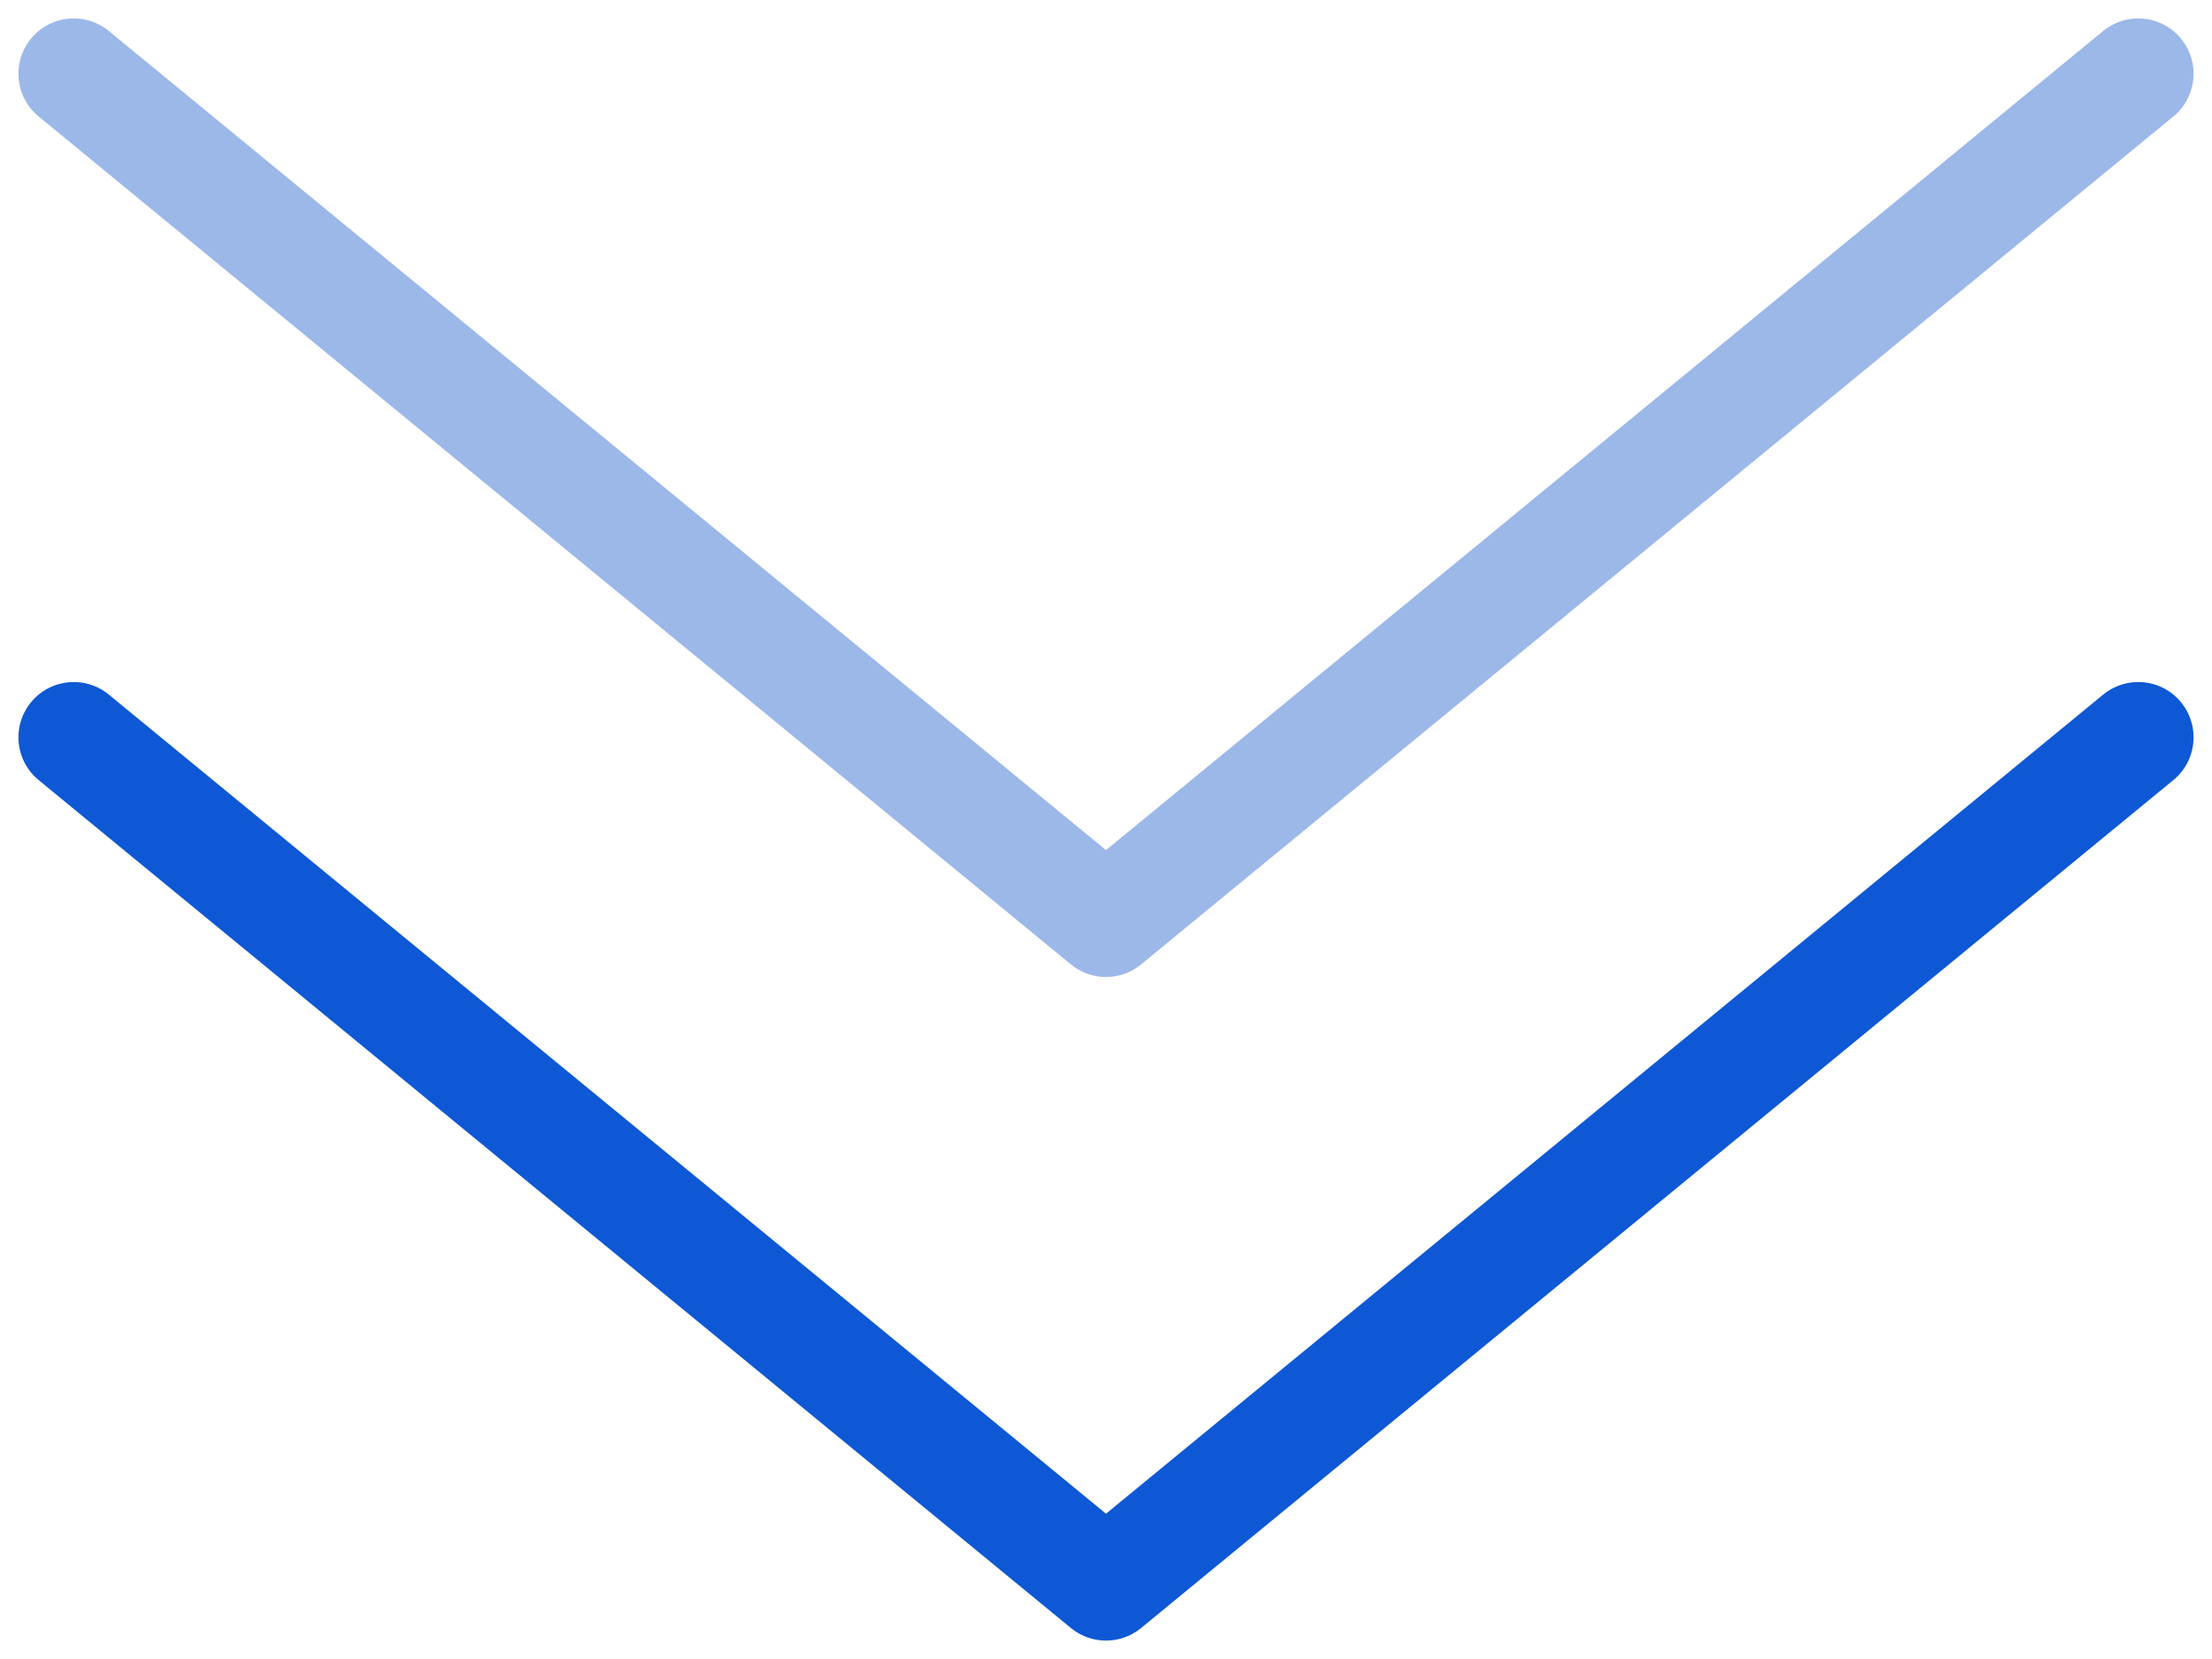
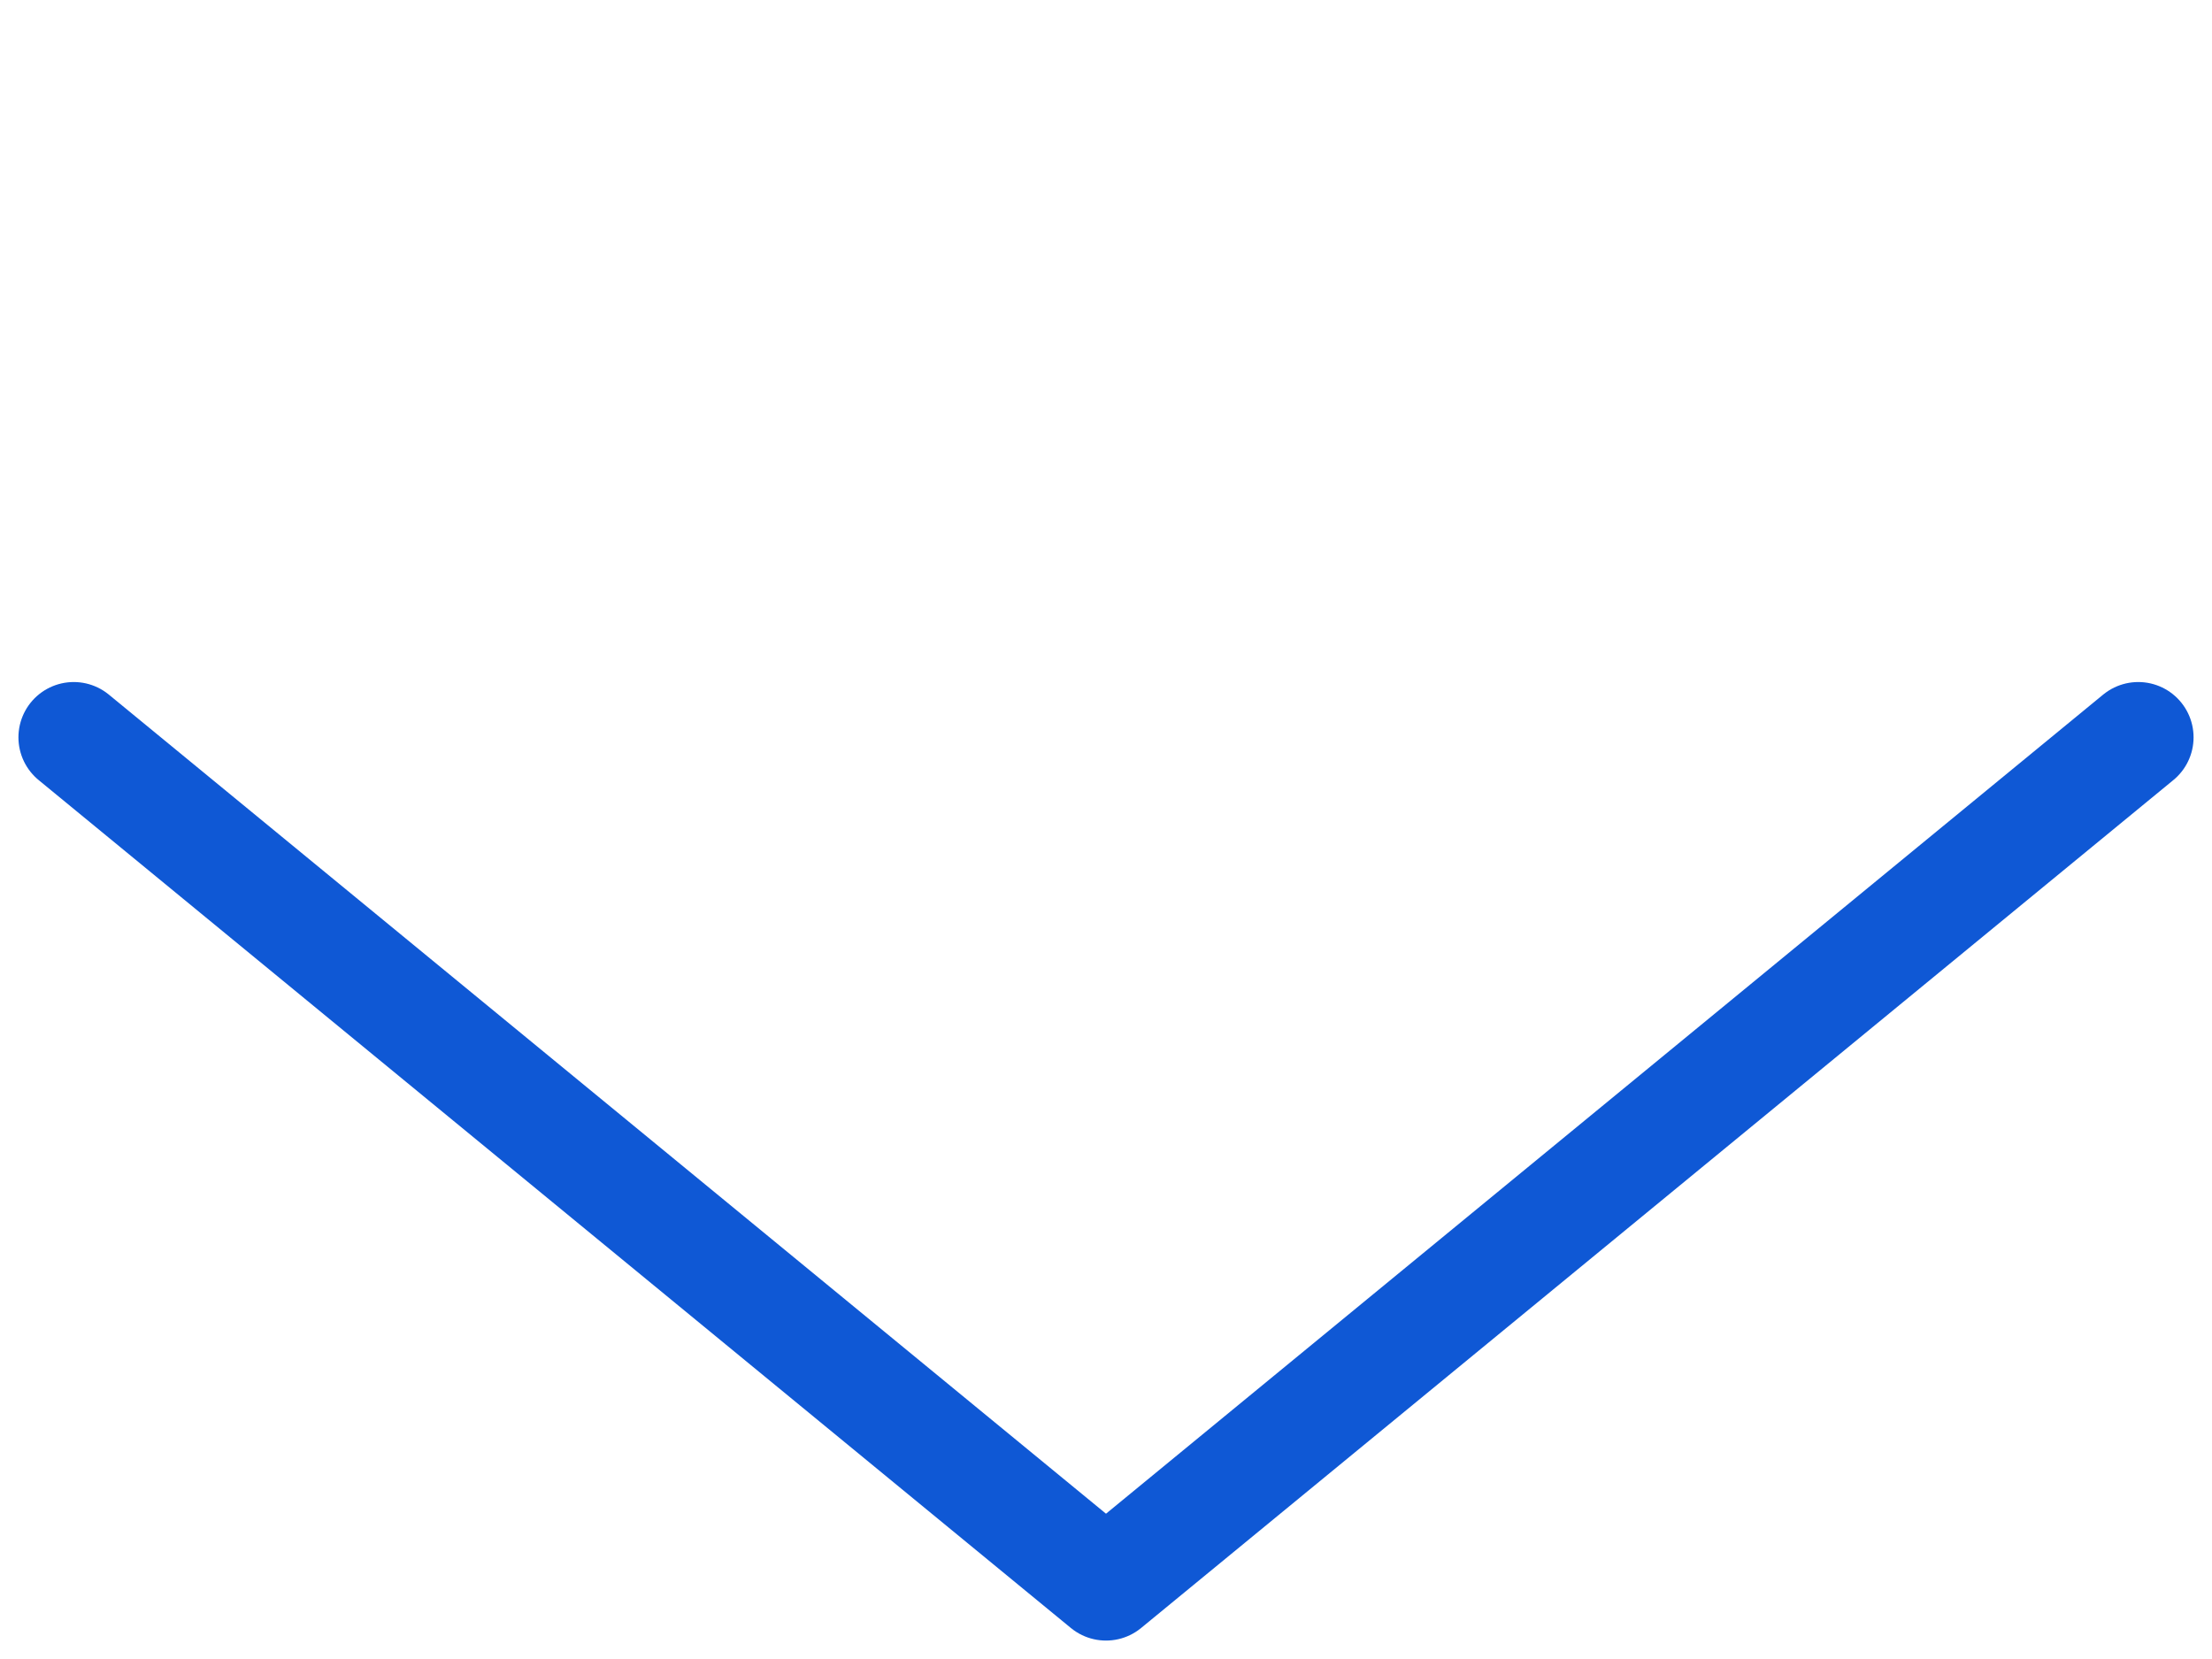
<svg xmlns="http://www.w3.org/2000/svg" width="60" height="45" viewBox="0 0 60 45" fill="none">
-   <path d="M58 2L30 25L2 2" stroke="#9CB8E8" stroke-width="3" stroke-linecap="round" stroke-linejoin="round" />
  <path d="M58 20L30 43L2 20" stroke="#0F58D5" stroke-width="3" stroke-linecap="round" stroke-linejoin="round" />
</svg>